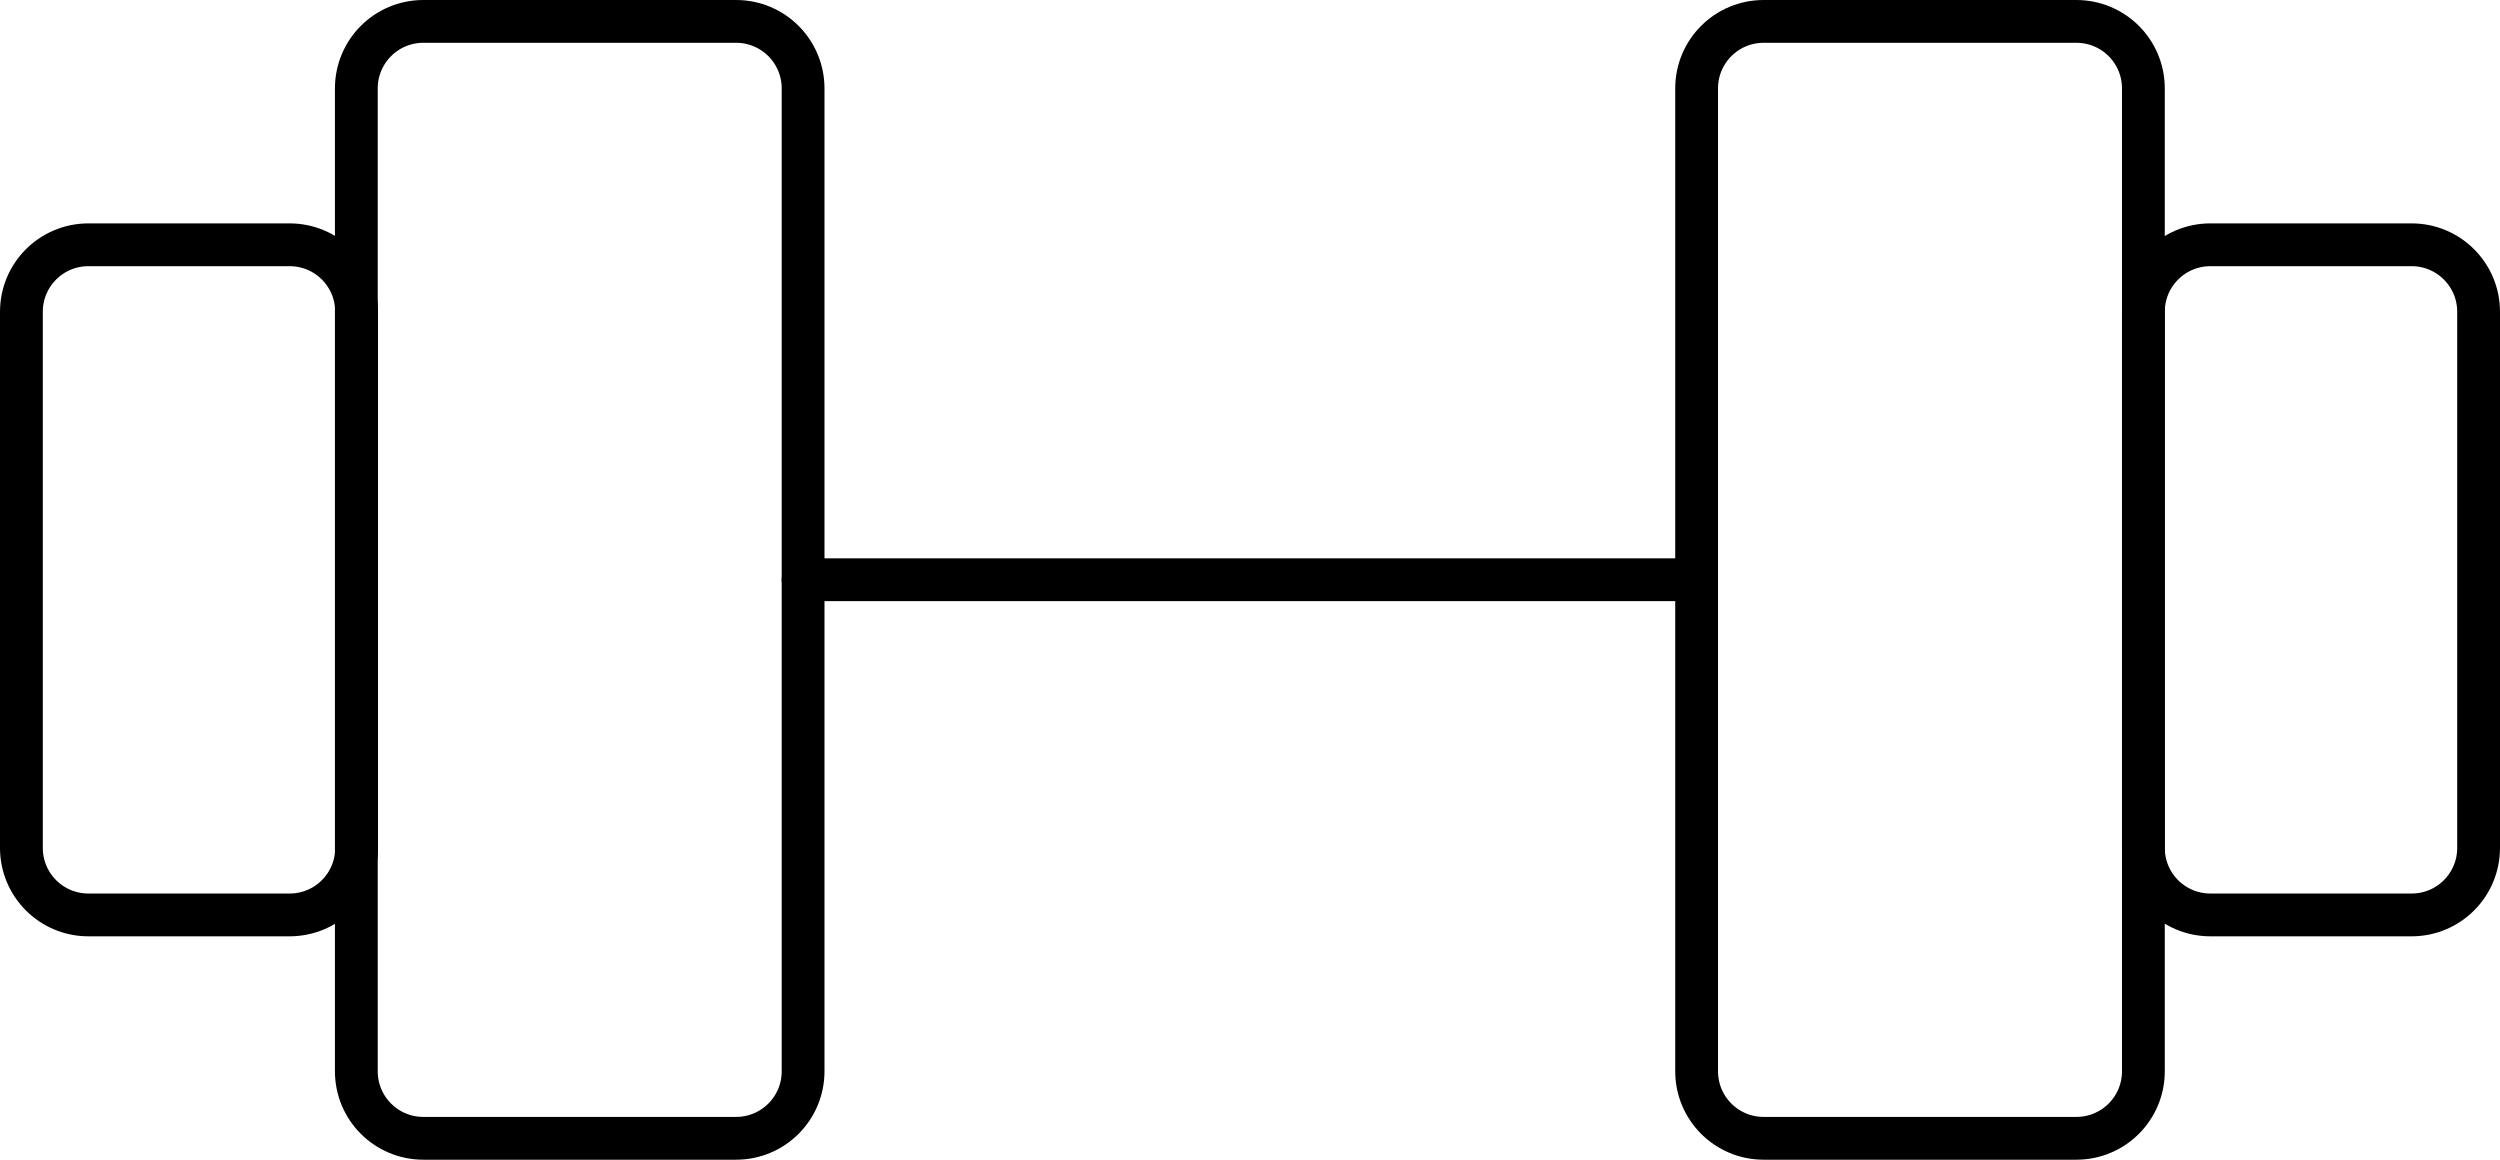
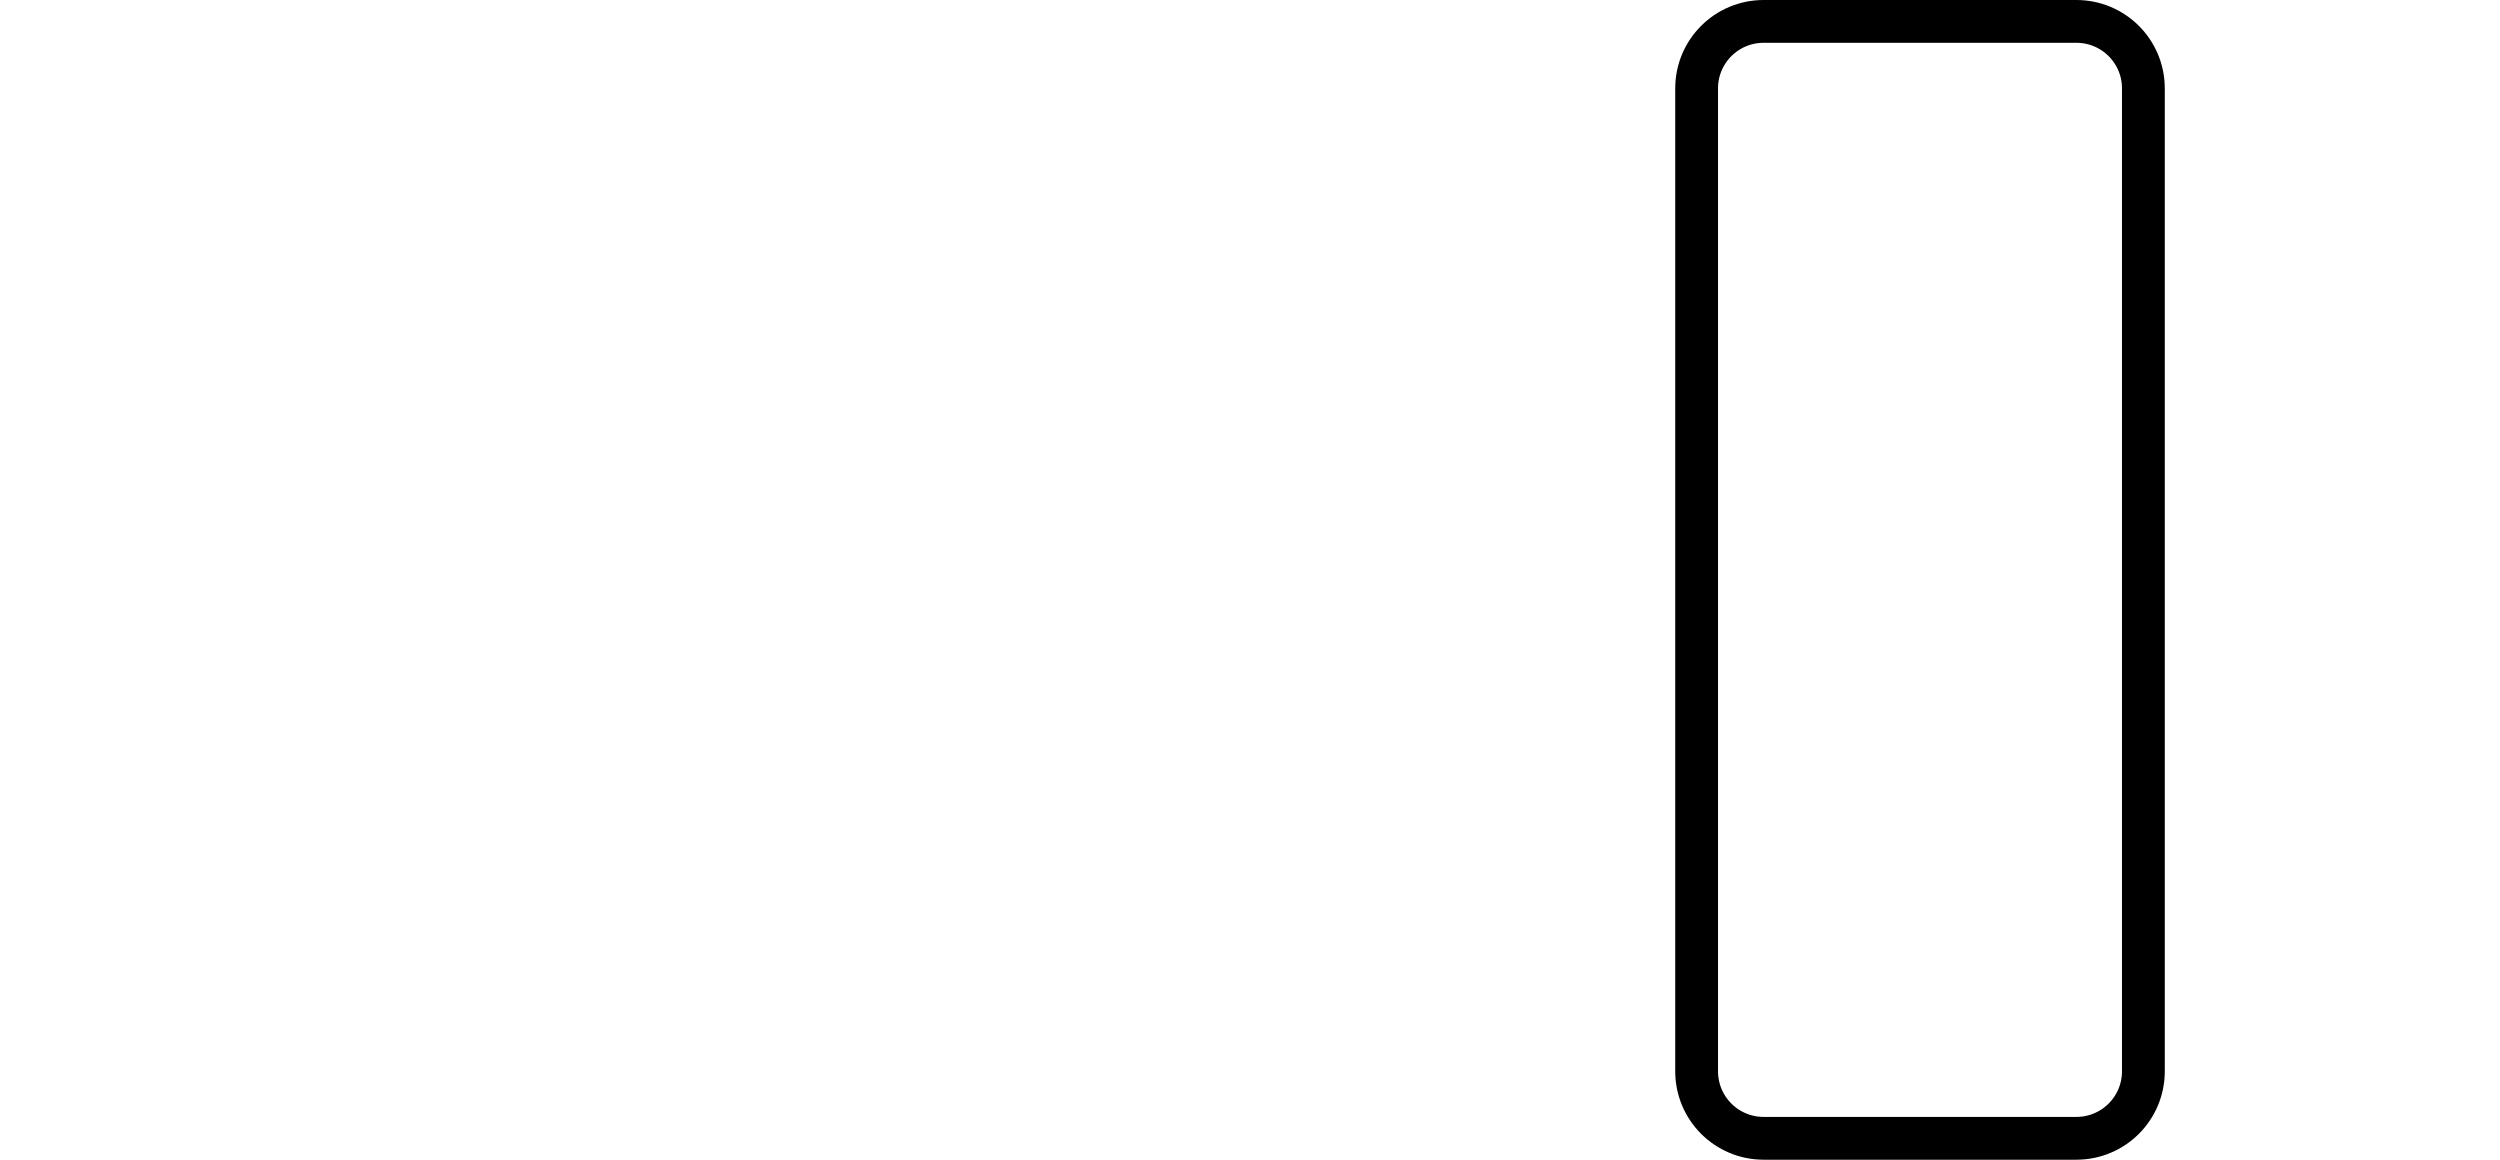
<svg xmlns="http://www.w3.org/2000/svg" id="Layer_2" data-name="Layer 2" viewBox="0 0 87.63 40.65">
  <defs>
    <style>
      .cls-1 {
        fill: none;
        stroke: #000;
        stroke-linecap: round;
        stroke-linejoin: round;
        stroke-width: 1.5px;
      }
    </style>
  </defs>
  <g id="Layer_1-2" data-name="Layer 1">
    <g>
-       <path class="cls-1" d="m25.8.75h-10.96c-1.3,0-2.35,1.05-2.35,2.35v34.45c0,1.3,1.05,2.35,2.35,2.35h10.96c1.3,0,2.35-1.05,2.35-2.35V3.1c0-1.3-1.05-2.35-2.35-2.35Z" />
      <path class="cls-1" d="m72.78.75h-10.96c-1.3,0-2.35,1.05-2.35,2.35v34.45c0,1.3,1.05,2.35,2.35,2.35h10.96c1.3,0,2.35-1.05,2.35-2.35V3.1c0-1.3-1.05-2.35-2.35-2.35Z" />
-       <path class="cls-1" d="m.75,29.72V10.93c0-1.3,1.05-2.35,2.35-2.35h7.05c1.3,0,2.35,1.05,2.35,2.35v18.79c0,1.3-1.05,2.35-2.35,2.35H3.1c-1.3,0-2.35-1.05-2.35-2.35Z" />
-       <path class="cls-1" d="m86.88,29.72V10.93c0-1.3-1.05-2.35-2.35-2.35h-7.05c-1.3,0-2.35,1.05-2.35,2.35v18.79c0,1.3,1.05,2.35,2.35,2.35h7.05c1.3,0,2.35-1.05,2.35-2.35Z" />
-       <path class="cls-1" d="m28.15,20.32h31.32" />
    </g>
  </g>
</svg>